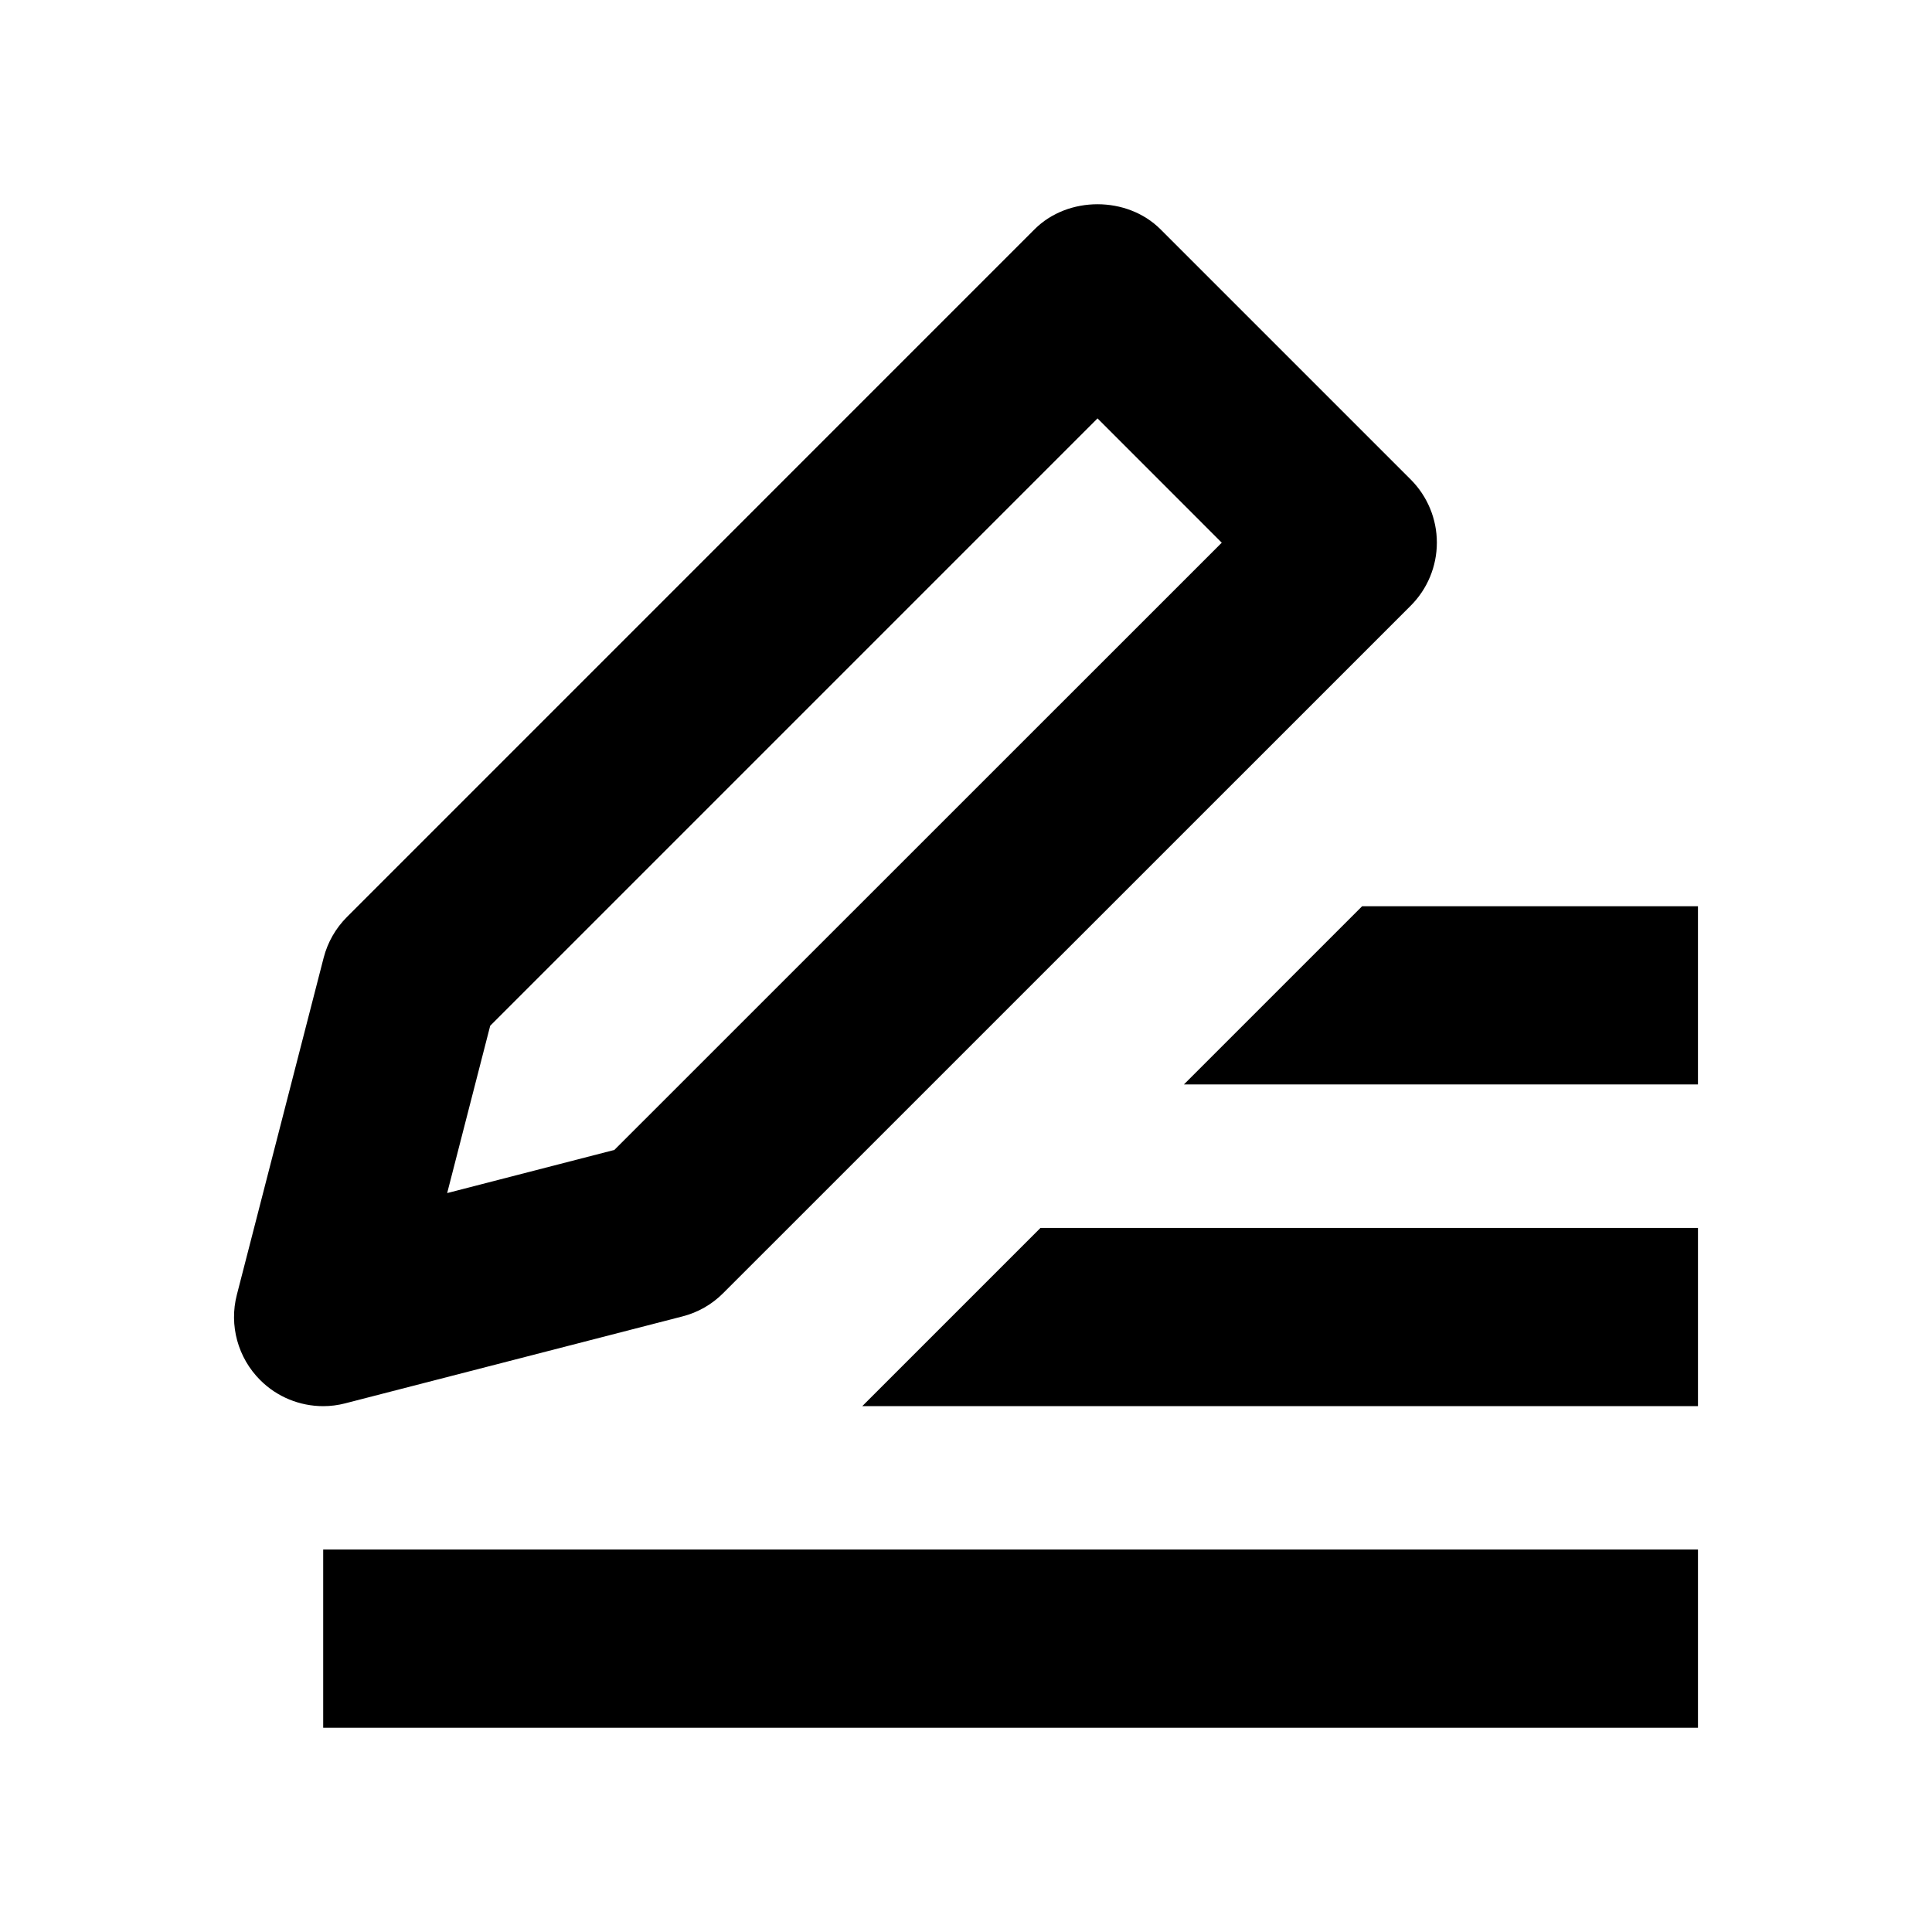
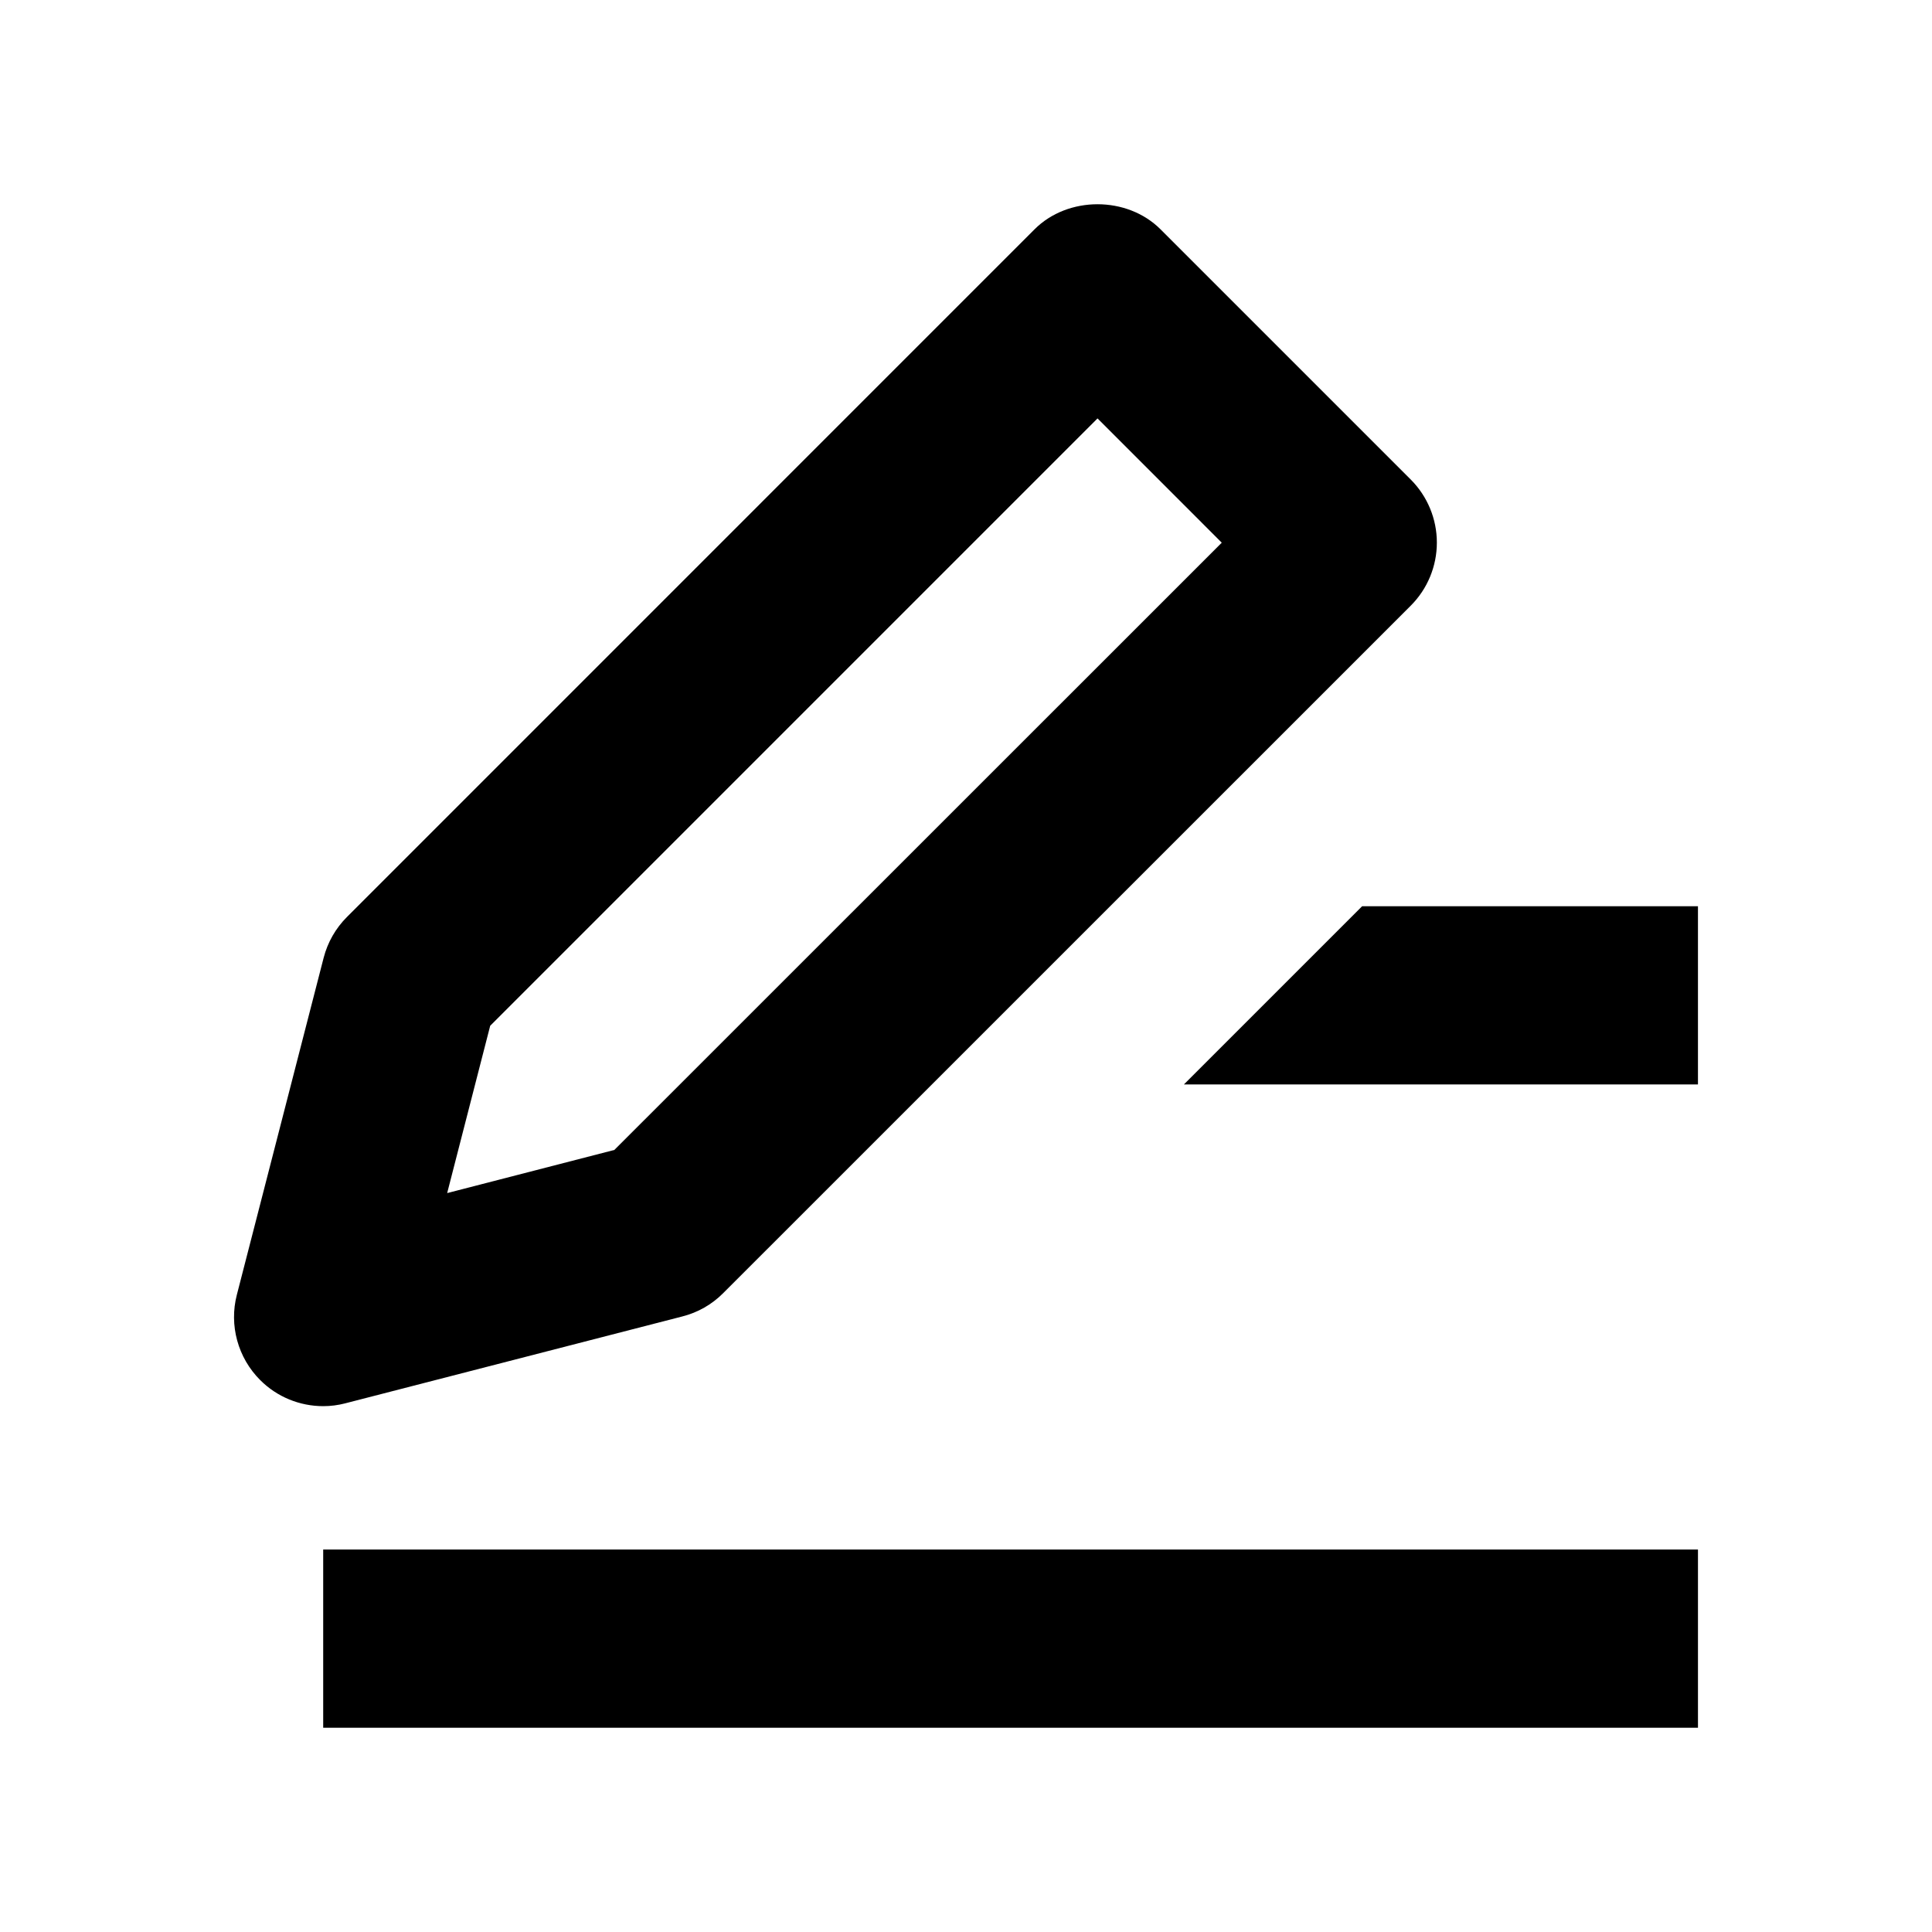
<svg xmlns="http://www.w3.org/2000/svg" fill="#000000" width="800px" height="800px" version="1.1" viewBox="144 144 512 512">
  <g>
    <path d="m235.52 515.89 89.316-23.02c4.094-1.039 7.824-3.164 10.816-6.172l182.22-182.2c4.426-4.426 6.91-10.438 6.91-16.703s-2.488-12.266-6.91-16.703l-66.316-66.316c-8.863-8.863-24.547-8.863-33.395 0l-182.2 182.22c-2.992 2.977-5.133 6.723-6.188 10.816l-23.004 89.316c-2.094 8.094 0.27 16.703 6.188 22.609 4.473 4.488 10.516 6.91 16.703 6.91 1.941 0 3.922-0.25 5.859-0.754zm38.387-100.05 160.95-160.96 32.922 32.938-160.97 160.93-44.305 11.43z" />
-     <path d="m372.51 516.64h221.47v-47.23h-174.24z" />
    <path d="m504.98 384.16-47.234 47.23h136.23v-47.23z" />
    <path d="m229.65 554.64h364.33v47.23h-364.33z" />
  </g>
</svg>